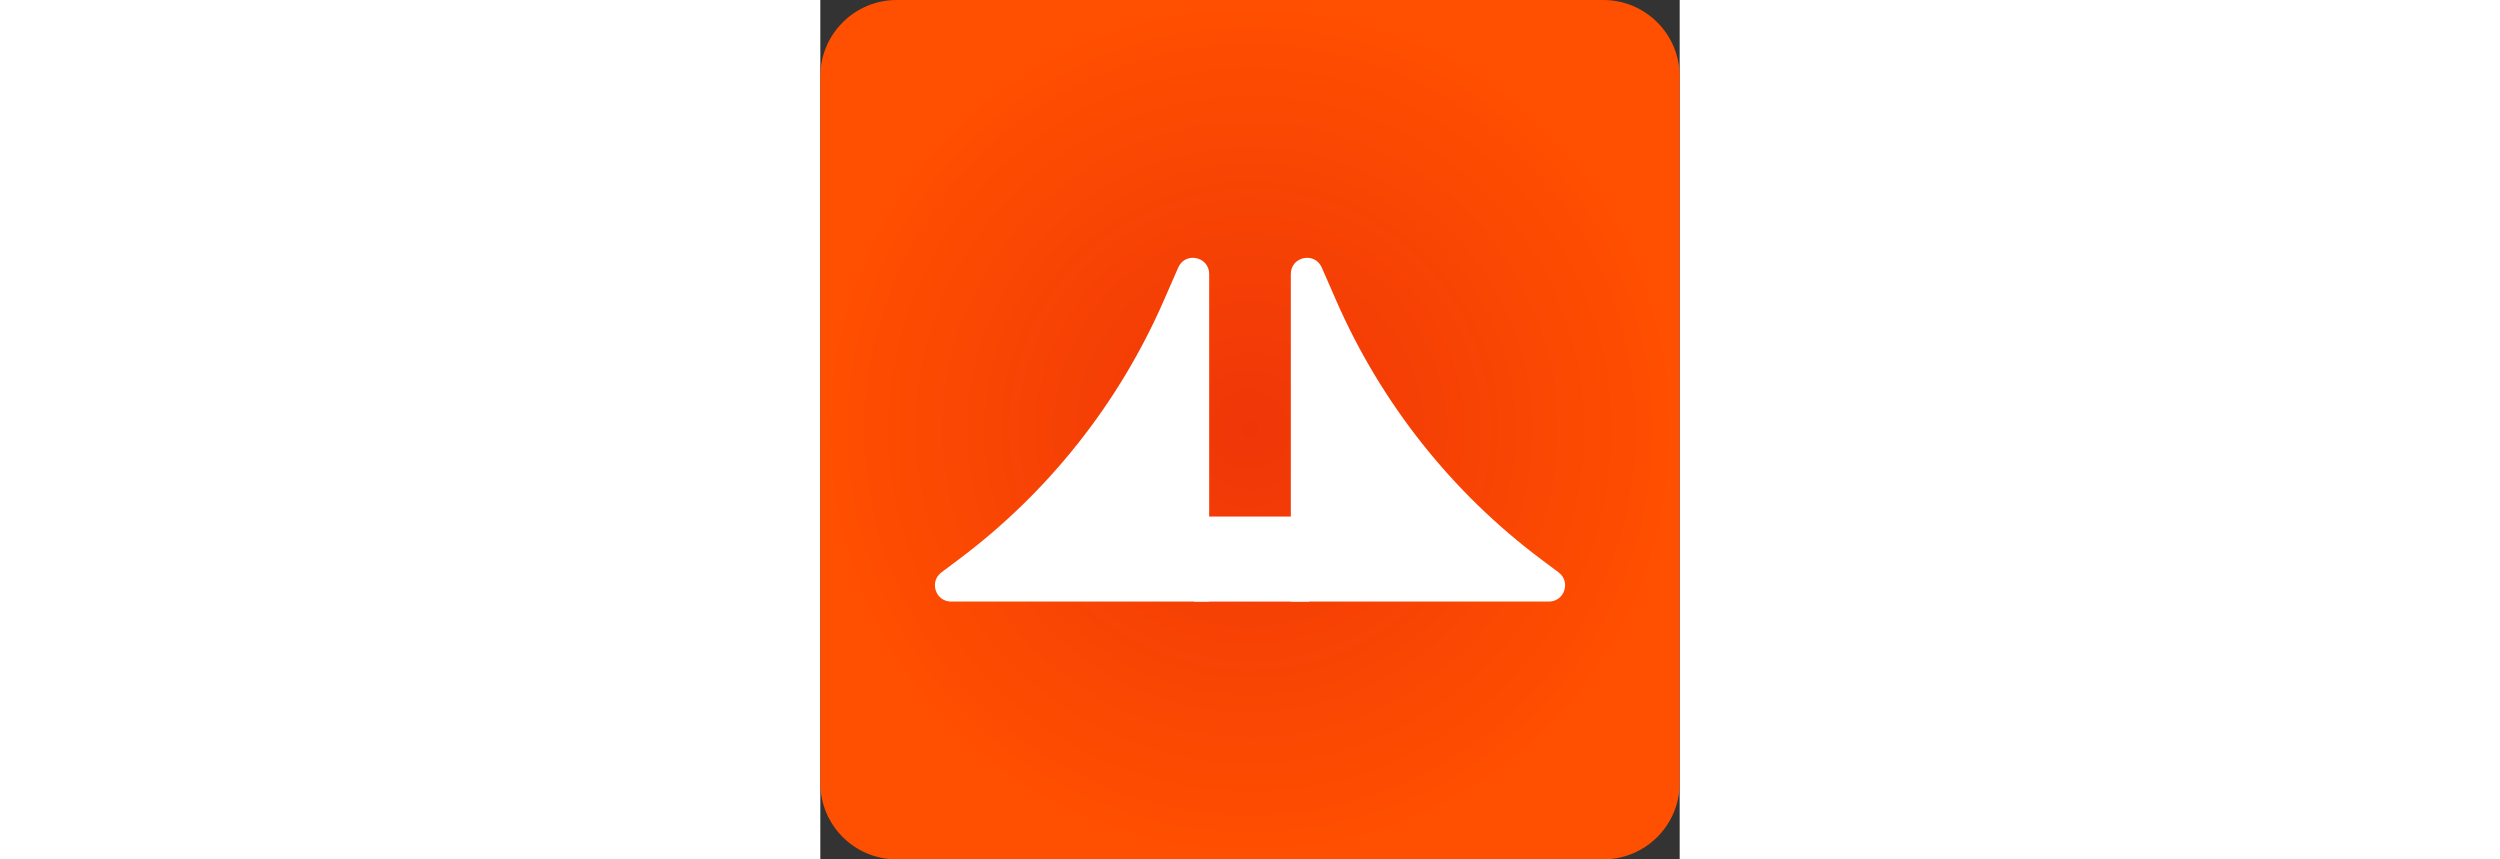
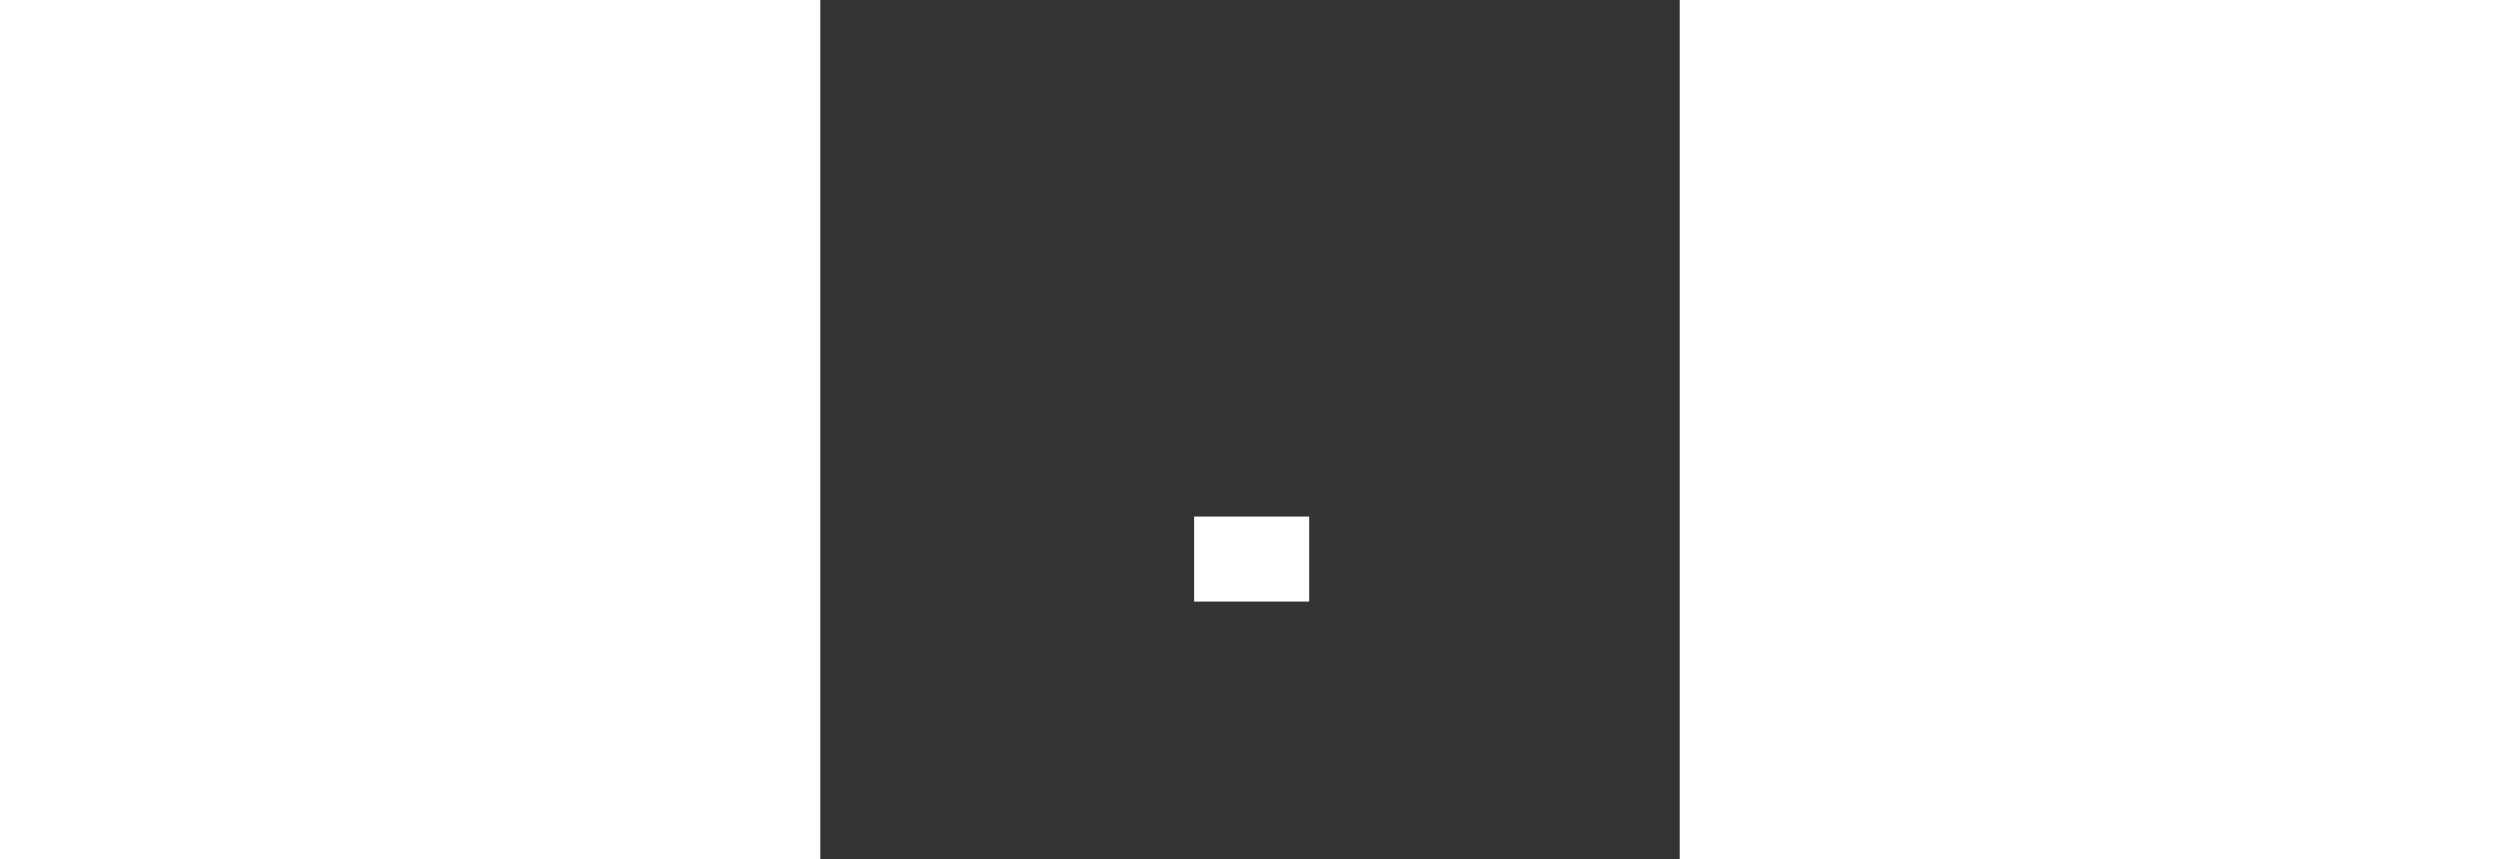
<svg xmlns="http://www.w3.org/2000/svg" width="128" height="44" viewBox="0 0 100 100" fill="none" id="svg-1714346053_6752" stroke="rgb(0, 0, 0)">
  <rect x="0" y="0" width="100" height="100" fill="#333333" stroke="none" />
-   <path d="M 8.887 0 L 91.112 0 C 96.021 0 100 3.979 100 8.887 L 100 91.112 C 100 96.021 96.021 100 91.112 100 L 8.887 100 C 3.979 100 0 96.021 0 91.112 L 0 8.887 C 0 3.979 3.979 0 8.887 0 Z" fill="url(#svg-1714346053_6752_paint0_radial_384_262)" style="stroke-width: 0px;" />
-   <path d="M 41.65 31.129 C 42.467 29.262 45.25 29.846 45.25 31.887 L 45.25 70 L 15.217 70 C 13.408 70 12.646 67.692 14.092 66.604 L 16.092 65.108 C 26.521 57.308 34.75 46.921 39.971 34.967 L 41.65 31.129 Z" fill="white" style="stroke-width: 0px;" />
-   <path d="M 58.35 31.129 C 57.533 29.262 54.75 29.846 54.75 31.887 L 54.75 70 L 84.783 70 C 86.592 70 87.358 67.692 85.908 66.604 L 83.908 65.108 C 73.483 57.308 65.254 46.921 60.029 34.967 L 58.35 31.129 Z" fill="white" style="stroke-width: 0px;" />
  <path d="M 43.5 60.108 L 56.887 60.108 L 56.887 70 L 43.5 70 L 43.5 60.108 Z" fill="white" style="stroke-width: 0px;" />
  <defs>
    <radialGradient id="svg-1714346053_6752_paint0_radial_384_262" cx="0" cy="0" r="1" gradientUnits="userSpaceOnUse" gradientTransform="matrix(0, 50, -50, 0, 50, 50)">
      <stop stop-color="#EF3608" />
      <stop offset="1" stop-color="#FF4F00" />
    </radialGradient>
  </defs>
</svg>